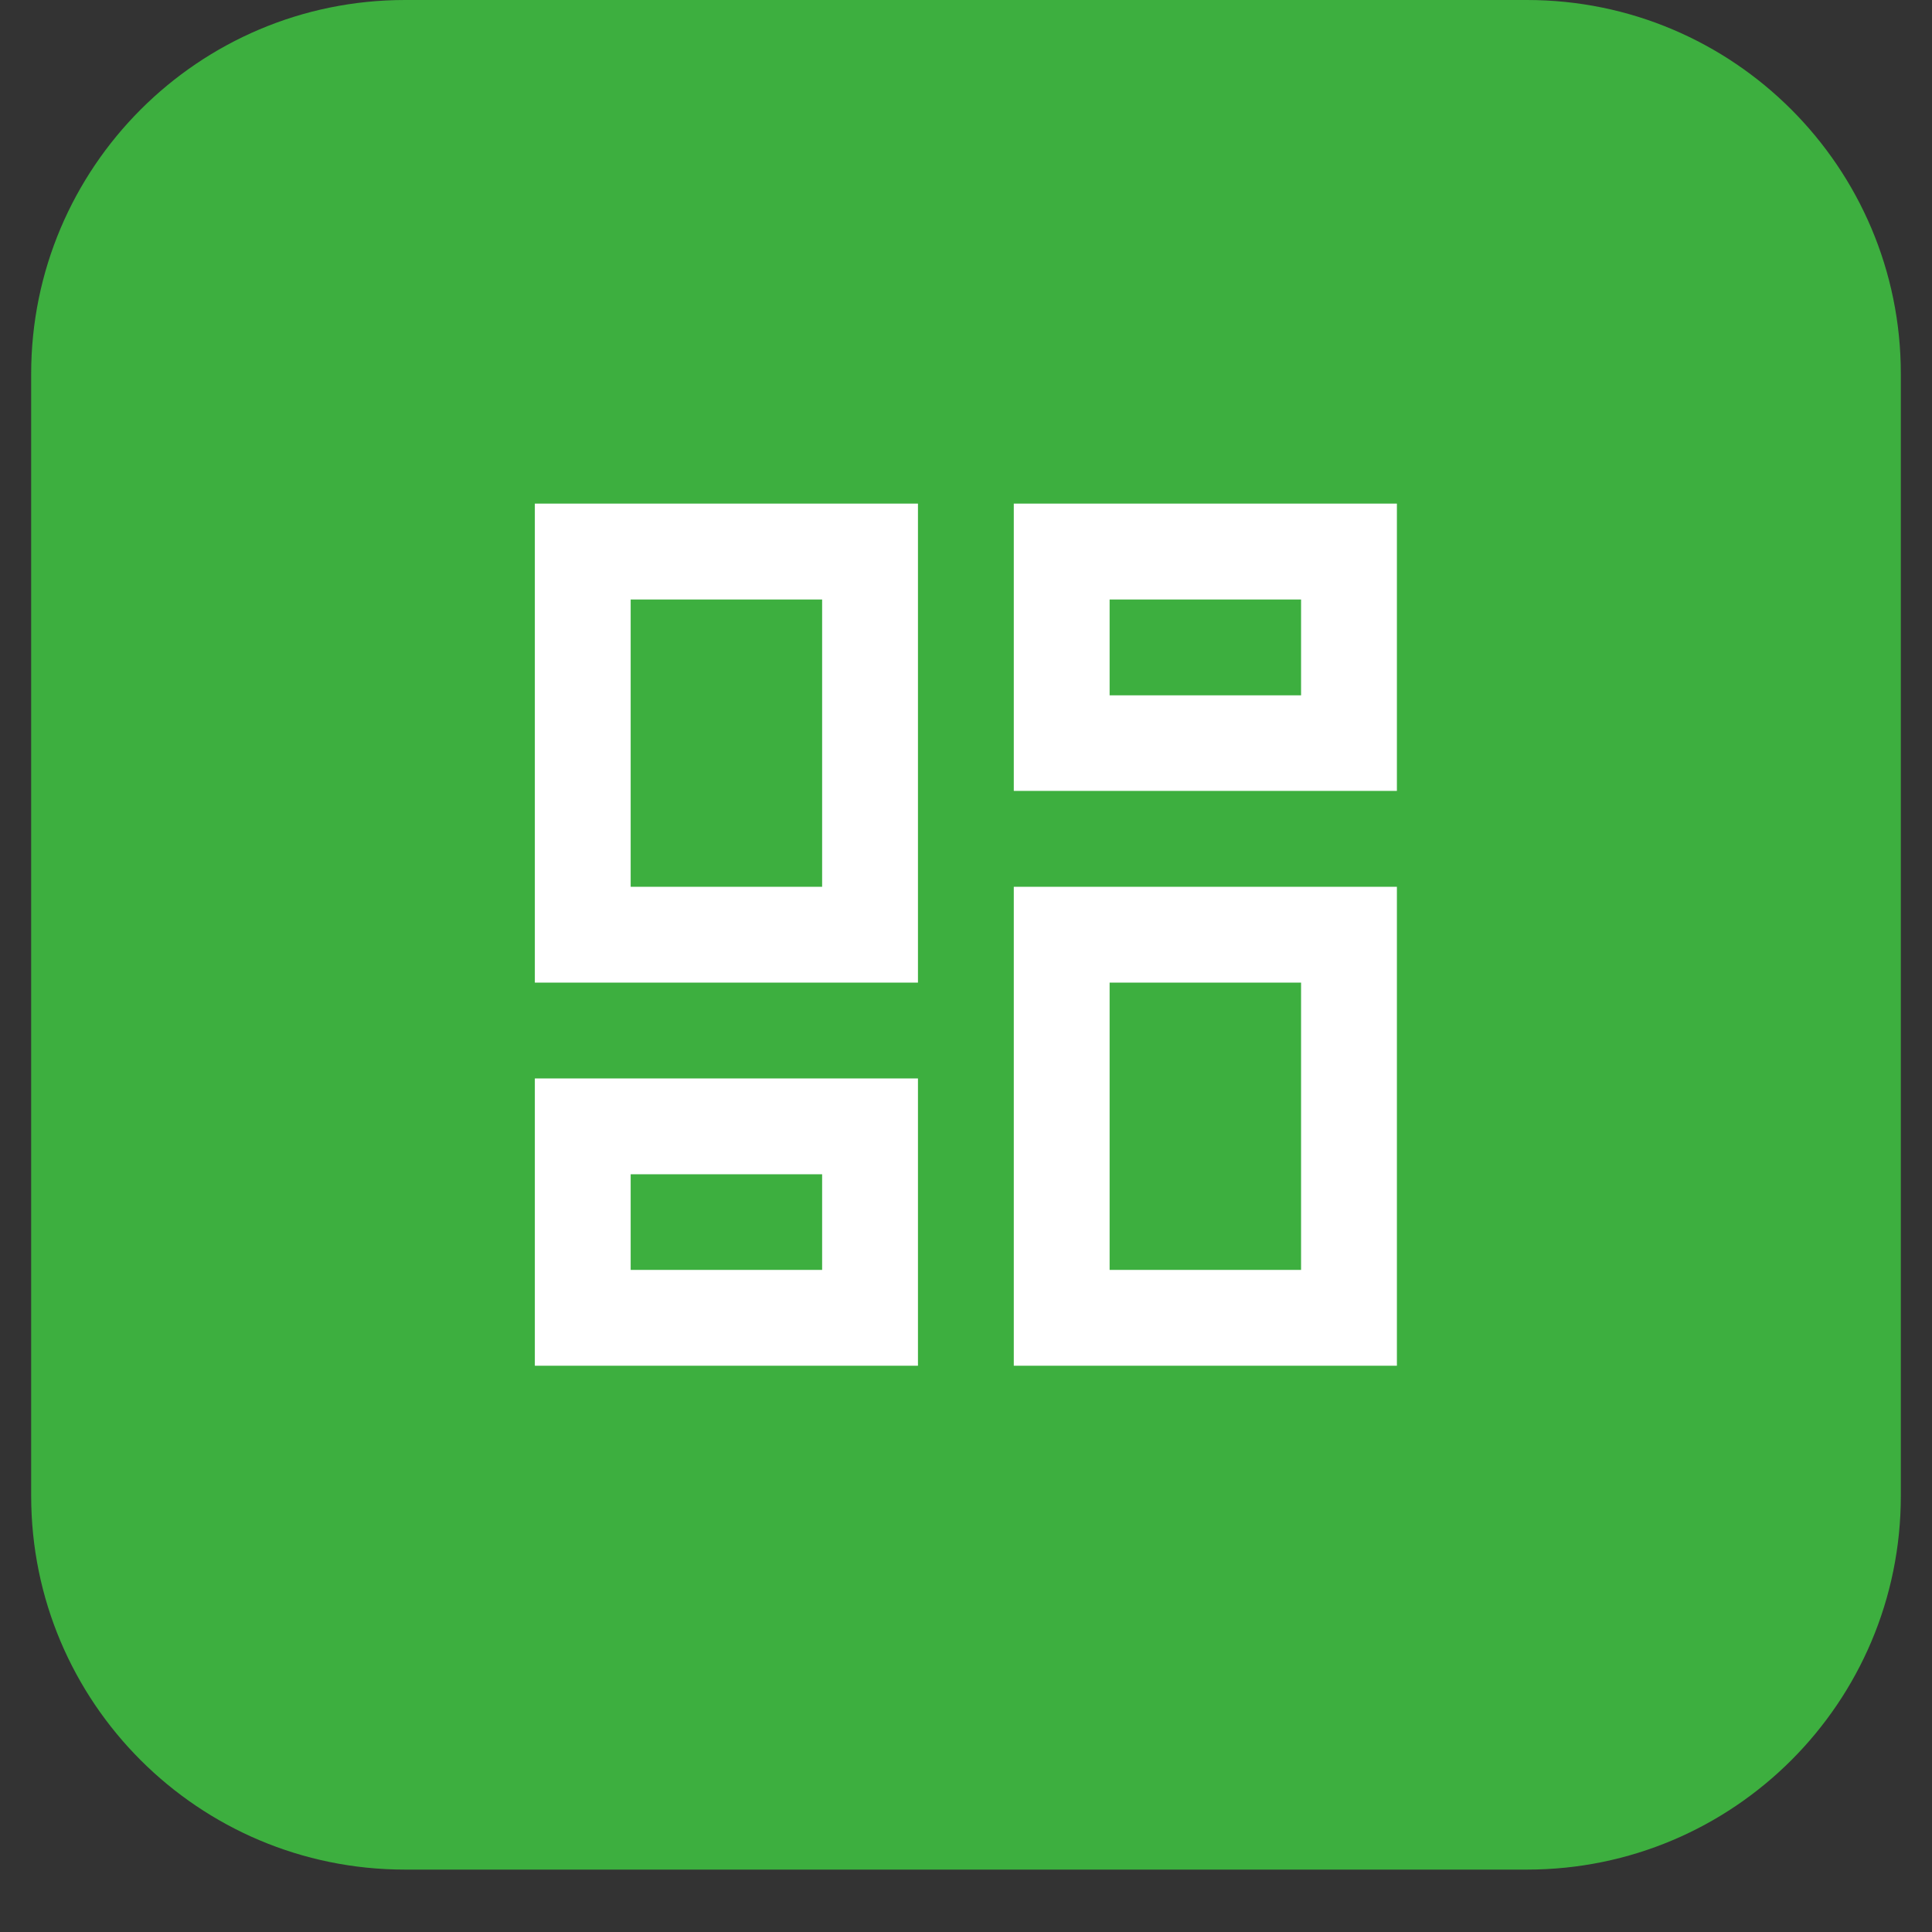
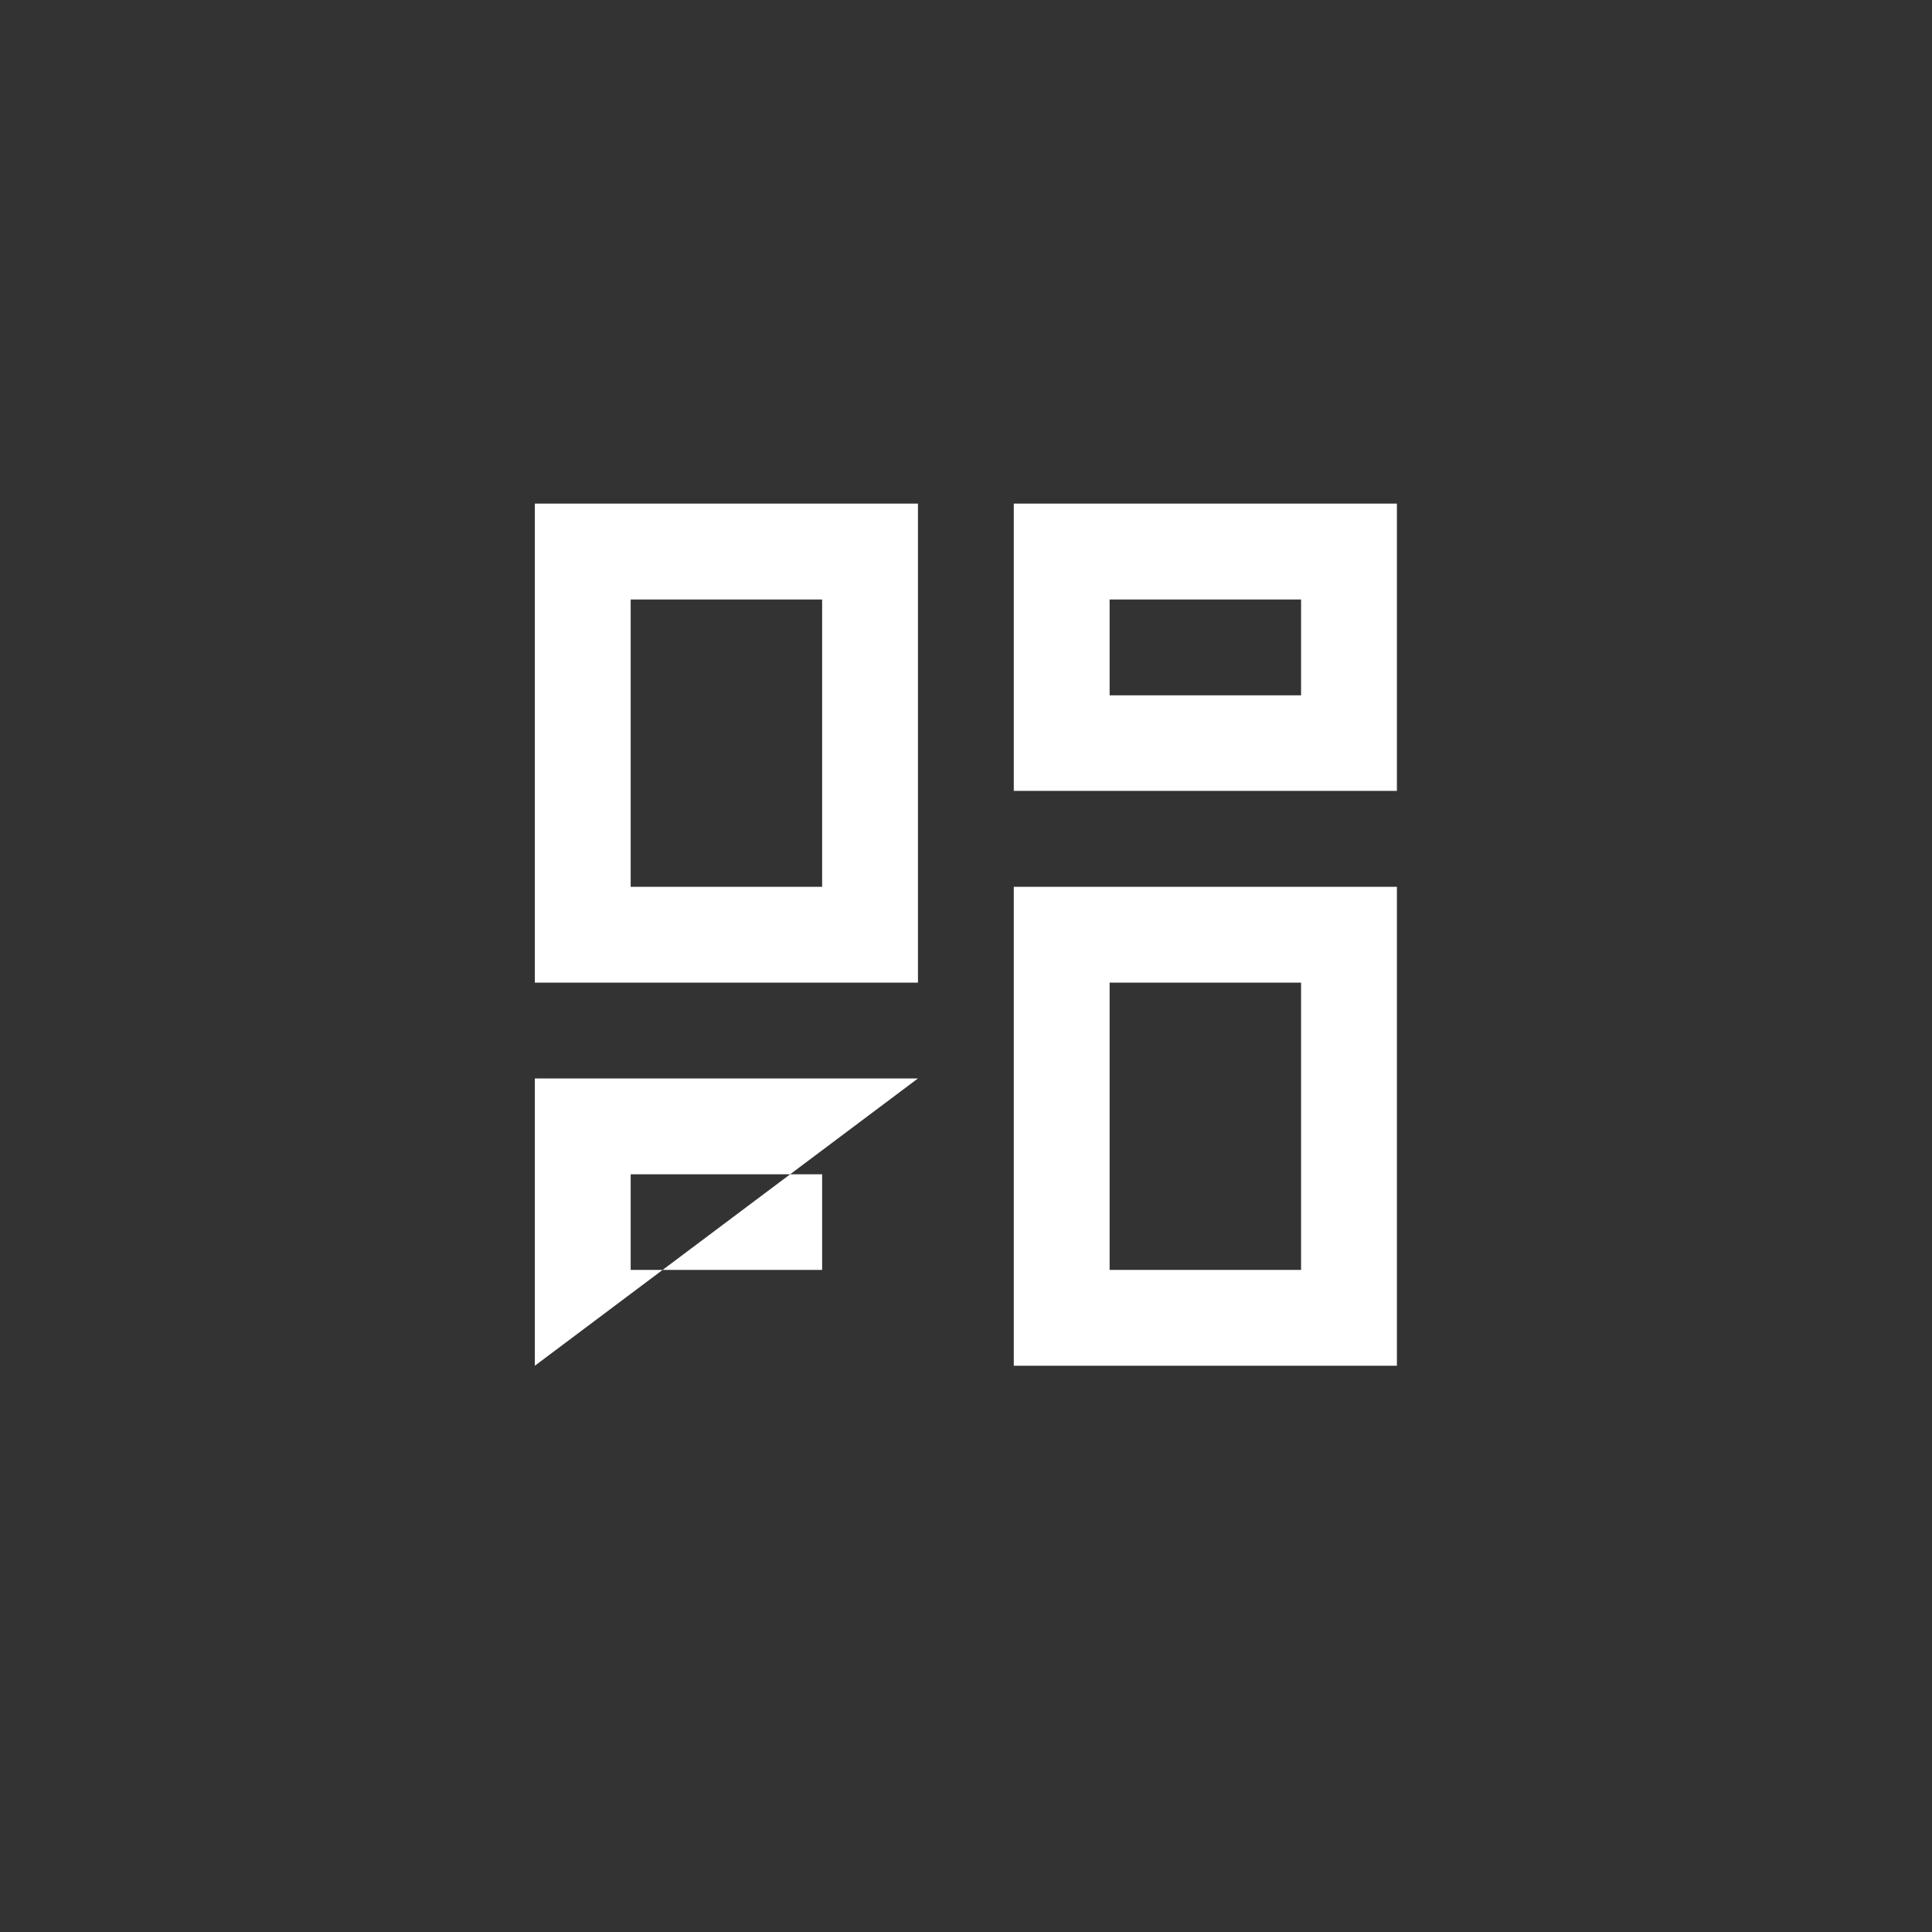
<svg xmlns="http://www.w3.org/2000/svg" width="40" zoomAndPan="magnify" viewBox="0 0 30 30" height="40" preserveAspectRatio="xMidYMid meet" version="1.2">
  <rect x="0" y="0" width="30" height="30" fill="#333333" stroke="none" />
  <defs>
    <clipPath id="fe9599e282">
      <path d="M 0.484 0 L 29.516 0 L 29.516 29.031 L 0.484 29.031 Z M 0.484 0 " />
    </clipPath>
    <clipPath id="d4d290d941">
-       <path d="M 6.289 0 L 23.711 0 C 26.918 0 29.516 2.602 29.516 5.805 L 29.516 23.227 C 29.516 26.434 26.918 29.031 23.711 29.031 L 6.289 29.031 C 3.082 29.031 0.484 26.434 0.484 23.227 L 0.484 5.805 C 0.484 2.602 3.082 0 6.289 0 Z M 6.289 0 " />
-     </clipPath>
+       </clipPath>
  </defs>
  <g id="088716430d">
    <g clip-rule="nonzero" clip-path="url(#fe9599e282)">
      <g clip-rule="nonzero" clip-path="url(#d4d290d941)">
        <path style=" stroke:none;fill-rule:nonzero;fill:#3daf3f;fill-opacity:1;" d="M 0.484 0 L 29.516 0 L 29.516 29.031 L 0.484 29.031 Z M 0.484 0 " />
      </g>
    </g>
-     <path style=" stroke:none;fill-rule:nonzero;fill:#ffffff;fill-opacity:1;" d="M 15.742 12.281 L 15.742 7.82 L 21.691 7.82 L 21.691 12.281 Z M 8.305 15.258 L 8.305 7.82 L 14.254 7.82 L 14.254 15.258 Z M 15.742 21.207 L 15.742 13.77 L 21.691 13.77 L 21.691 21.207 Z M 8.305 21.207 L 8.305 16.746 L 14.254 16.746 L 14.254 21.207 Z M 9.793 13.77 L 12.766 13.77 L 12.766 9.309 L 9.793 9.309 Z M 17.23 19.719 L 20.203 19.719 L 20.203 15.258 L 17.23 15.258 Z M 17.23 10.797 L 20.203 10.797 L 20.203 9.309 L 17.23 9.309 Z M 9.793 19.719 L 12.766 19.719 L 12.766 18.234 L 9.793 18.234 Z M 12.766 13.77 Z M 17.23 10.797 Z M 17.23 15.258 Z M 12.766 18.234 Z M 12.766 18.234 " />
+     <path style=" stroke:none;fill-rule:nonzero;fill:#ffffff;fill-opacity:1;" d="M 15.742 12.281 L 15.742 7.82 L 21.691 7.82 L 21.691 12.281 Z M 8.305 15.258 L 8.305 7.82 L 14.254 7.82 L 14.254 15.258 Z M 15.742 21.207 L 15.742 13.77 L 21.691 13.77 L 21.691 21.207 Z M 8.305 21.207 L 8.305 16.746 L 14.254 16.746 Z M 9.793 13.77 L 12.766 13.77 L 12.766 9.309 L 9.793 9.309 Z M 17.23 19.719 L 20.203 19.719 L 20.203 15.258 L 17.23 15.258 Z M 17.23 10.797 L 20.203 10.797 L 20.203 9.309 L 17.23 9.309 Z M 9.793 19.719 L 12.766 19.719 L 12.766 18.234 L 9.793 18.234 Z M 12.766 13.77 Z M 17.23 10.797 Z M 17.23 15.258 Z M 12.766 18.234 Z M 12.766 18.234 " />
  </g>
</svg>